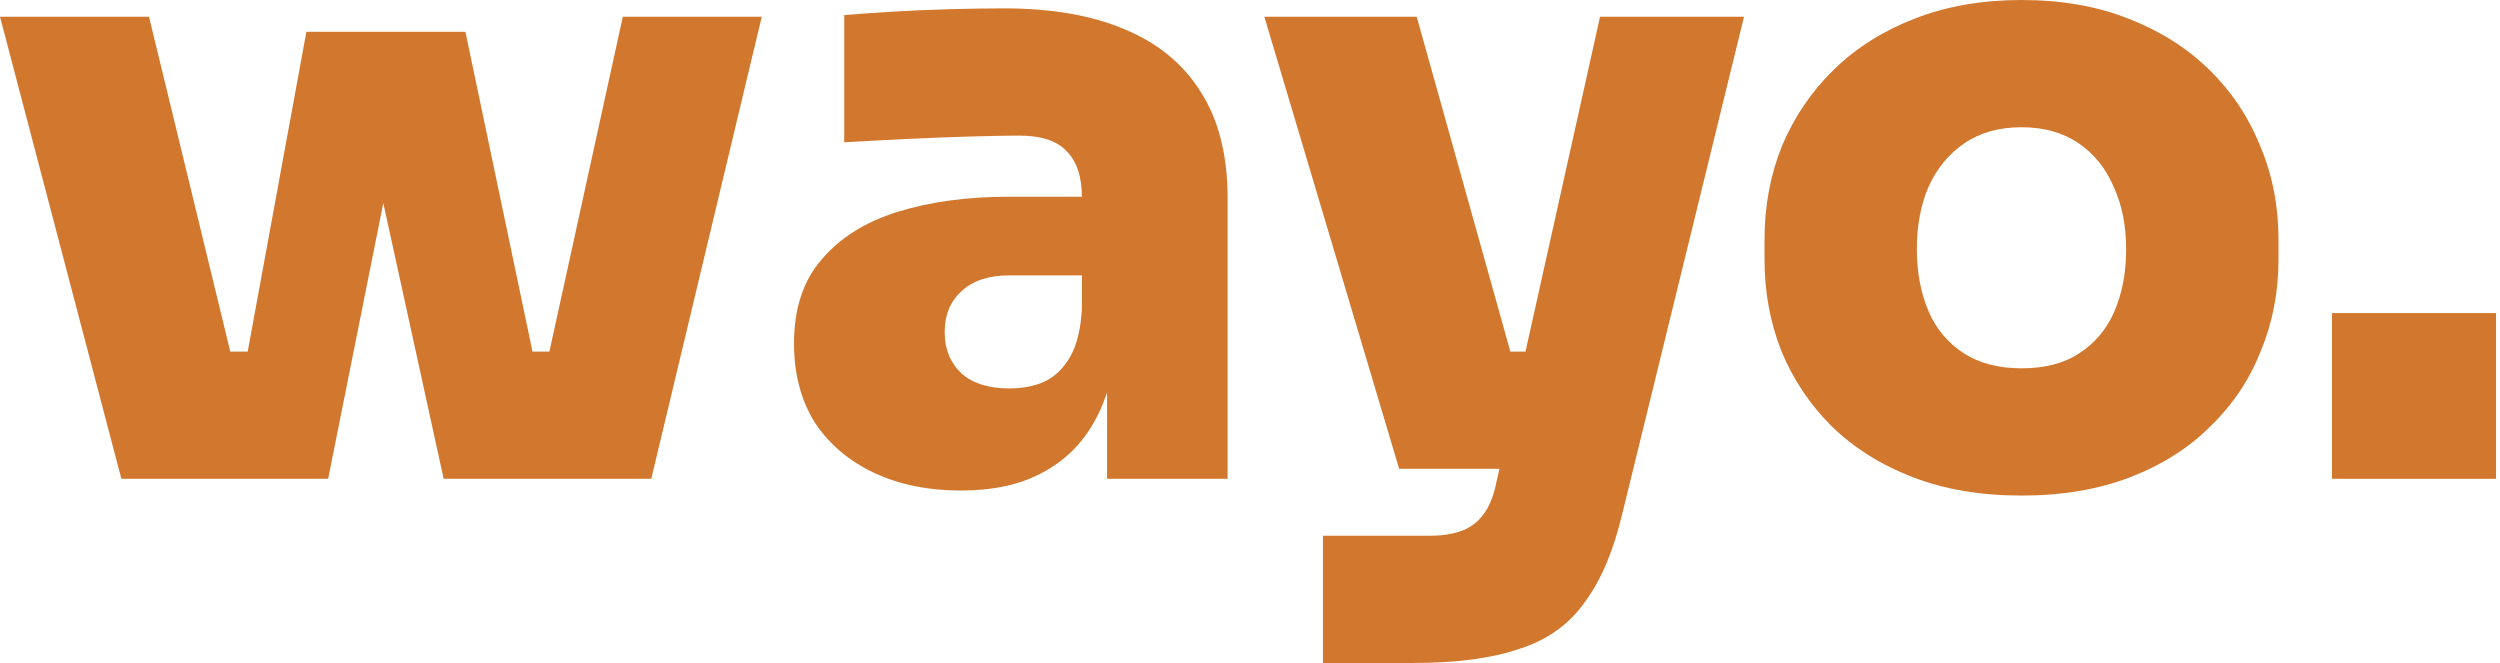
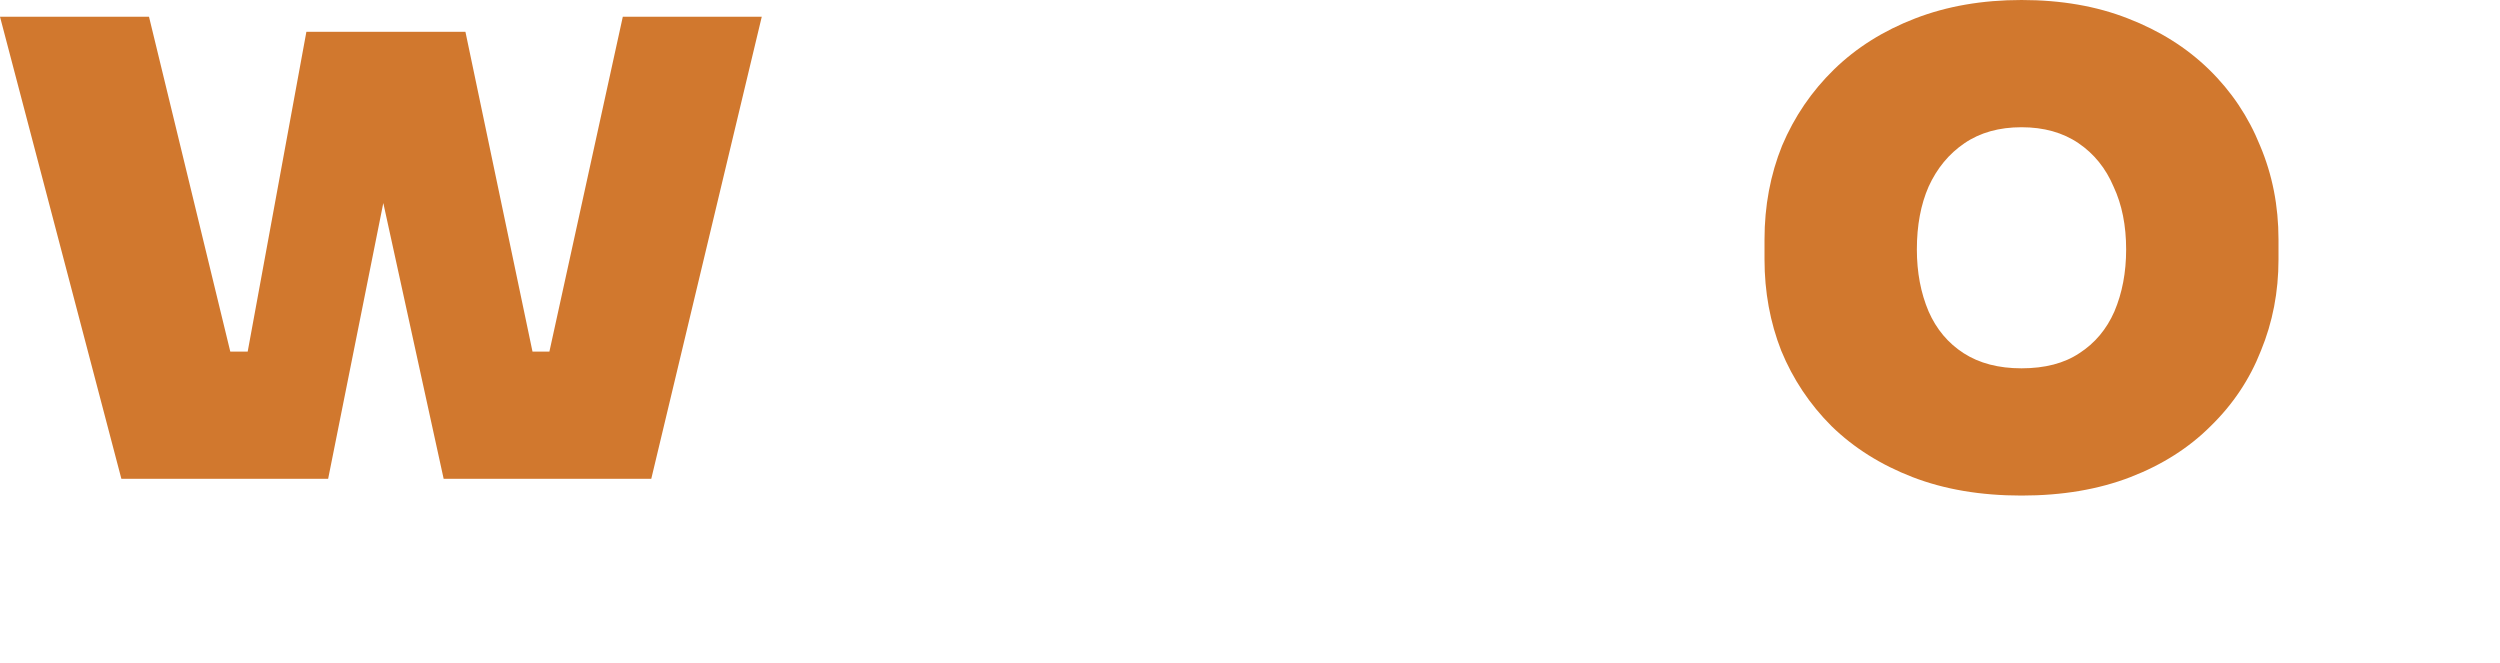
<svg xmlns="http://www.w3.org/2000/svg" width="362" height="96" viewBox="0 0 362 96" fill="none">
  <path d="M32.485 69.333L44.364 4.606H67.394L80.97 69.333H64.242L50.182 5.091H60.364L47.515 69.333H32.485ZM28.364 69.333L28.242 50.909H41.576L41.697 69.333H28.364ZM17.576 69.333L0 2.424H21.576L37.818 69.333H17.576ZM70.182 69.333L70.303 50.909H83.636L83.515 69.333H70.182ZM75.515 69.333L90.182 2.424H110.303L94.303 69.333H75.515Z" fill="#D1782E" />
-   <path d="M160.306 69.333V49.697H156.67V28.727C156.67 25.657 155.942 23.394 154.488 21.939C153.114 20.404 150.811 19.636 147.579 19.636C146.043 19.636 143.781 19.677 140.791 19.758C137.801 19.838 134.649 19.96 131.336 20.121C128.023 20.283 124.993 20.444 122.245 20.606V2.182C124.185 2.02 126.488 1.859 129.154 1.697C131.821 1.535 134.568 1.414 137.397 1.333C140.306 1.253 142.973 1.212 145.397 1.212C152.265 1.212 158.084 2.222 162.851 4.242C167.7 6.263 171.377 9.293 173.882 13.333C176.467 17.374 177.76 22.505 177.76 28.727V69.333H160.306ZM139.094 71.03C134.407 71.03 130.245 70.182 126.609 68.485C122.973 66.788 120.104 64.364 118.003 61.212C115.983 57.98 114.973 54.141 114.973 49.697C114.973 44.687 116.306 40.647 118.973 37.576C121.639 34.424 125.316 32.121 130.003 30.667C134.69 29.212 140.063 28.485 146.124 28.485H159.094V39.879H146.124C143.134 39.879 140.831 40.647 139.215 42.182C137.599 43.636 136.791 45.616 136.791 48.121C136.791 50.545 137.599 52.525 139.215 54.061C140.831 55.515 143.134 56.242 146.124 56.242C148.063 56.242 149.76 55.919 151.215 55.273C152.75 54.545 154.003 53.333 154.973 51.636C155.942 49.939 156.508 47.596 156.67 44.606L161.76 49.455C161.356 54.061 160.225 57.98 158.366 61.212C156.589 64.364 154.084 66.788 150.851 68.485C147.7 70.182 143.781 71.03 139.094 71.03Z" fill="#D1782E" />
-   <path d="M191.565 96V77.576H206.959C208.818 77.576 210.394 77.333 211.687 76.849C212.979 76.364 214.03 75.556 214.838 74.424C215.646 73.374 216.252 71.879 216.656 69.939L231.687 2.424H252.535L234.959 74.182C233.666 79.677 231.848 84 229.505 87.151C227.242 90.384 224.091 92.647 220.05 93.939C216.091 95.313 210.919 96 204.535 96H191.565ZM212.777 67.879V50.909H226.838V67.879H212.777ZM202.596 67.879L183.08 2.424H205.141L223.444 67.879H202.596Z" fill="#D1782E" />
  <path d="M292.714 71.758C286.815 71.758 281.562 70.869 276.956 69.091C272.35 67.313 268.431 64.849 265.199 61.697C262.047 58.545 259.623 54.909 257.926 50.788C256.31 46.667 255.502 42.263 255.502 37.576V34.667C255.502 29.818 256.35 25.293 258.047 21.091C259.825 16.889 262.33 13.212 265.562 10.061C268.795 6.909 272.714 4.444 277.32 2.667C281.926 0.889 287.057 0 292.714 0C298.451 0 303.583 0.889 308.108 2.667C312.714 4.444 316.633 6.909 319.866 10.061C323.098 13.212 325.563 16.889 327.259 21.091C329.037 25.293 329.926 29.818 329.926 34.667V37.576C329.926 42.263 329.078 46.667 327.381 50.788C325.765 54.909 323.34 58.545 320.108 61.697C316.956 64.849 313.078 67.313 308.472 69.091C303.866 70.869 298.613 71.758 292.714 71.758ZM292.714 53.333C296.108 53.333 298.896 52.606 301.078 51.151C303.34 49.697 305.037 47.677 306.169 45.091C307.3 42.424 307.866 39.434 307.866 36.121C307.866 32.647 307.259 29.616 306.047 27.03C304.916 24.364 303.219 22.263 300.956 20.727C298.694 19.192 295.946 18.424 292.714 18.424C289.482 18.424 286.734 19.192 284.472 20.727C282.209 22.263 280.472 24.364 279.259 27.03C278.128 29.616 277.562 32.647 277.562 36.121C277.562 39.434 278.128 42.424 279.259 45.091C280.391 47.677 282.088 49.697 284.35 51.151C286.613 52.606 289.401 53.333 292.714 53.333Z" fill="#D1782E" />
-   <path d="M337.669 69.333V45.333H361.426V69.333H337.669Z" fill="#D1782E" />
</svg>